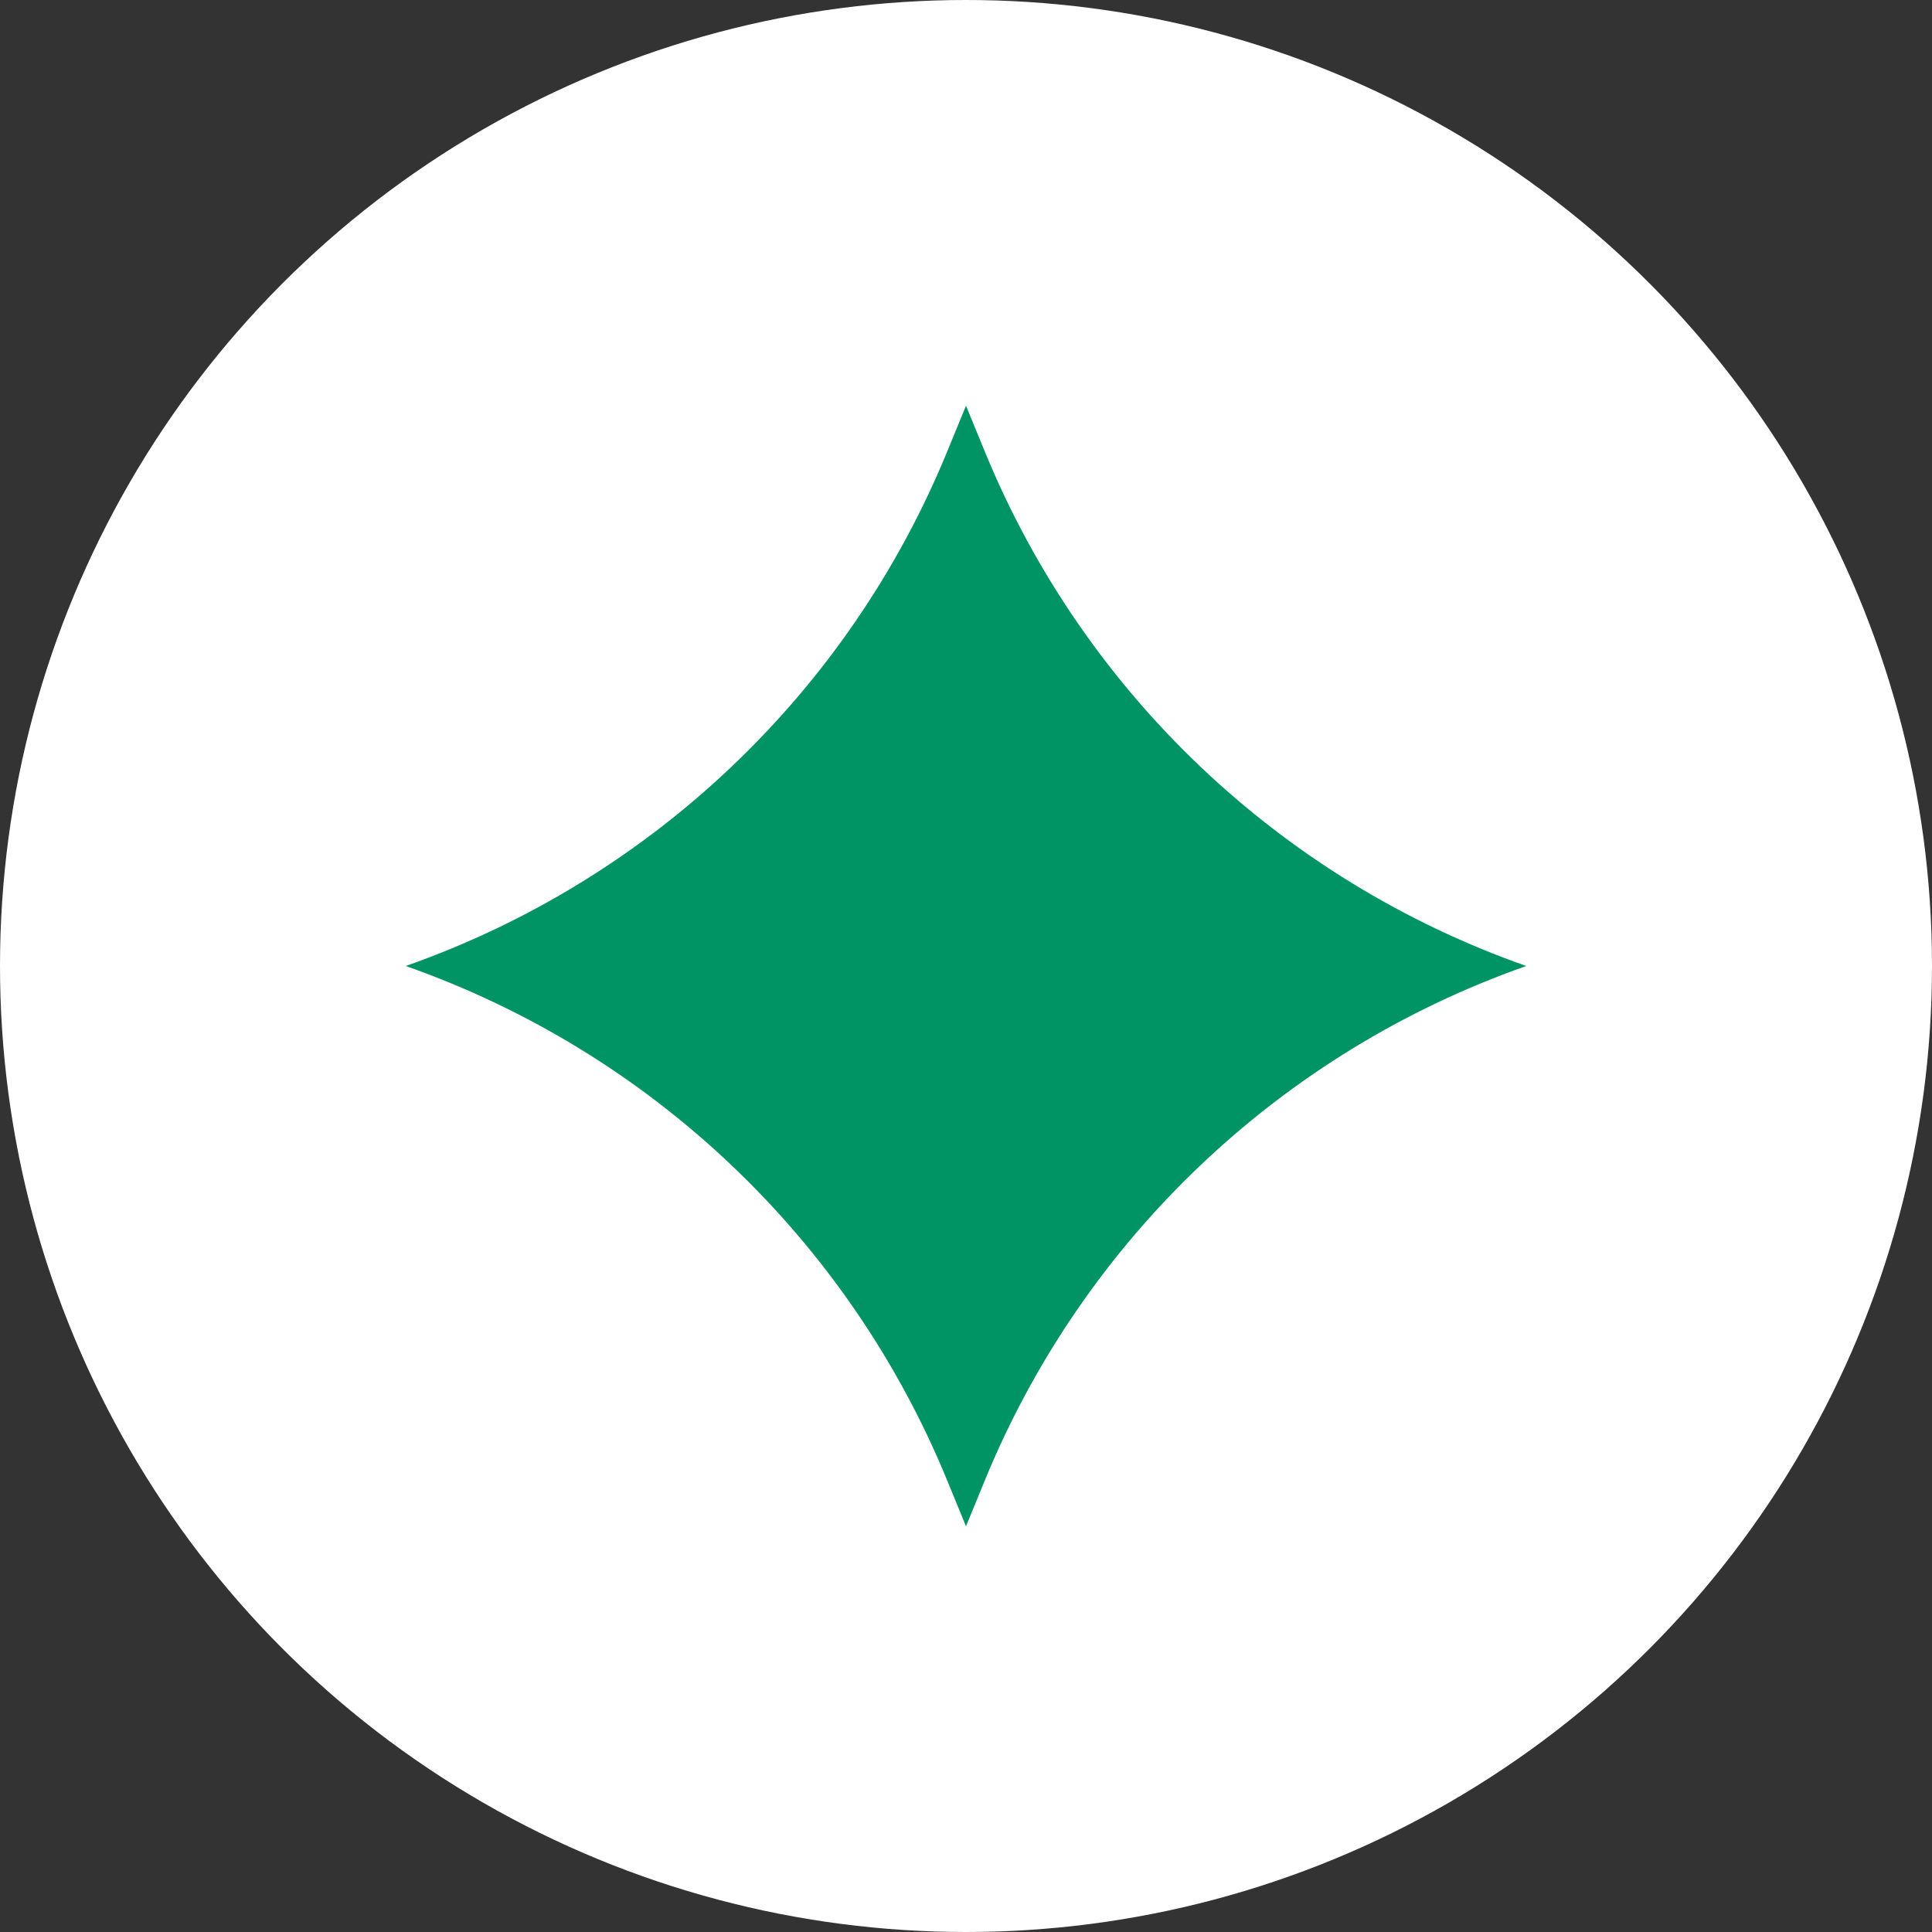
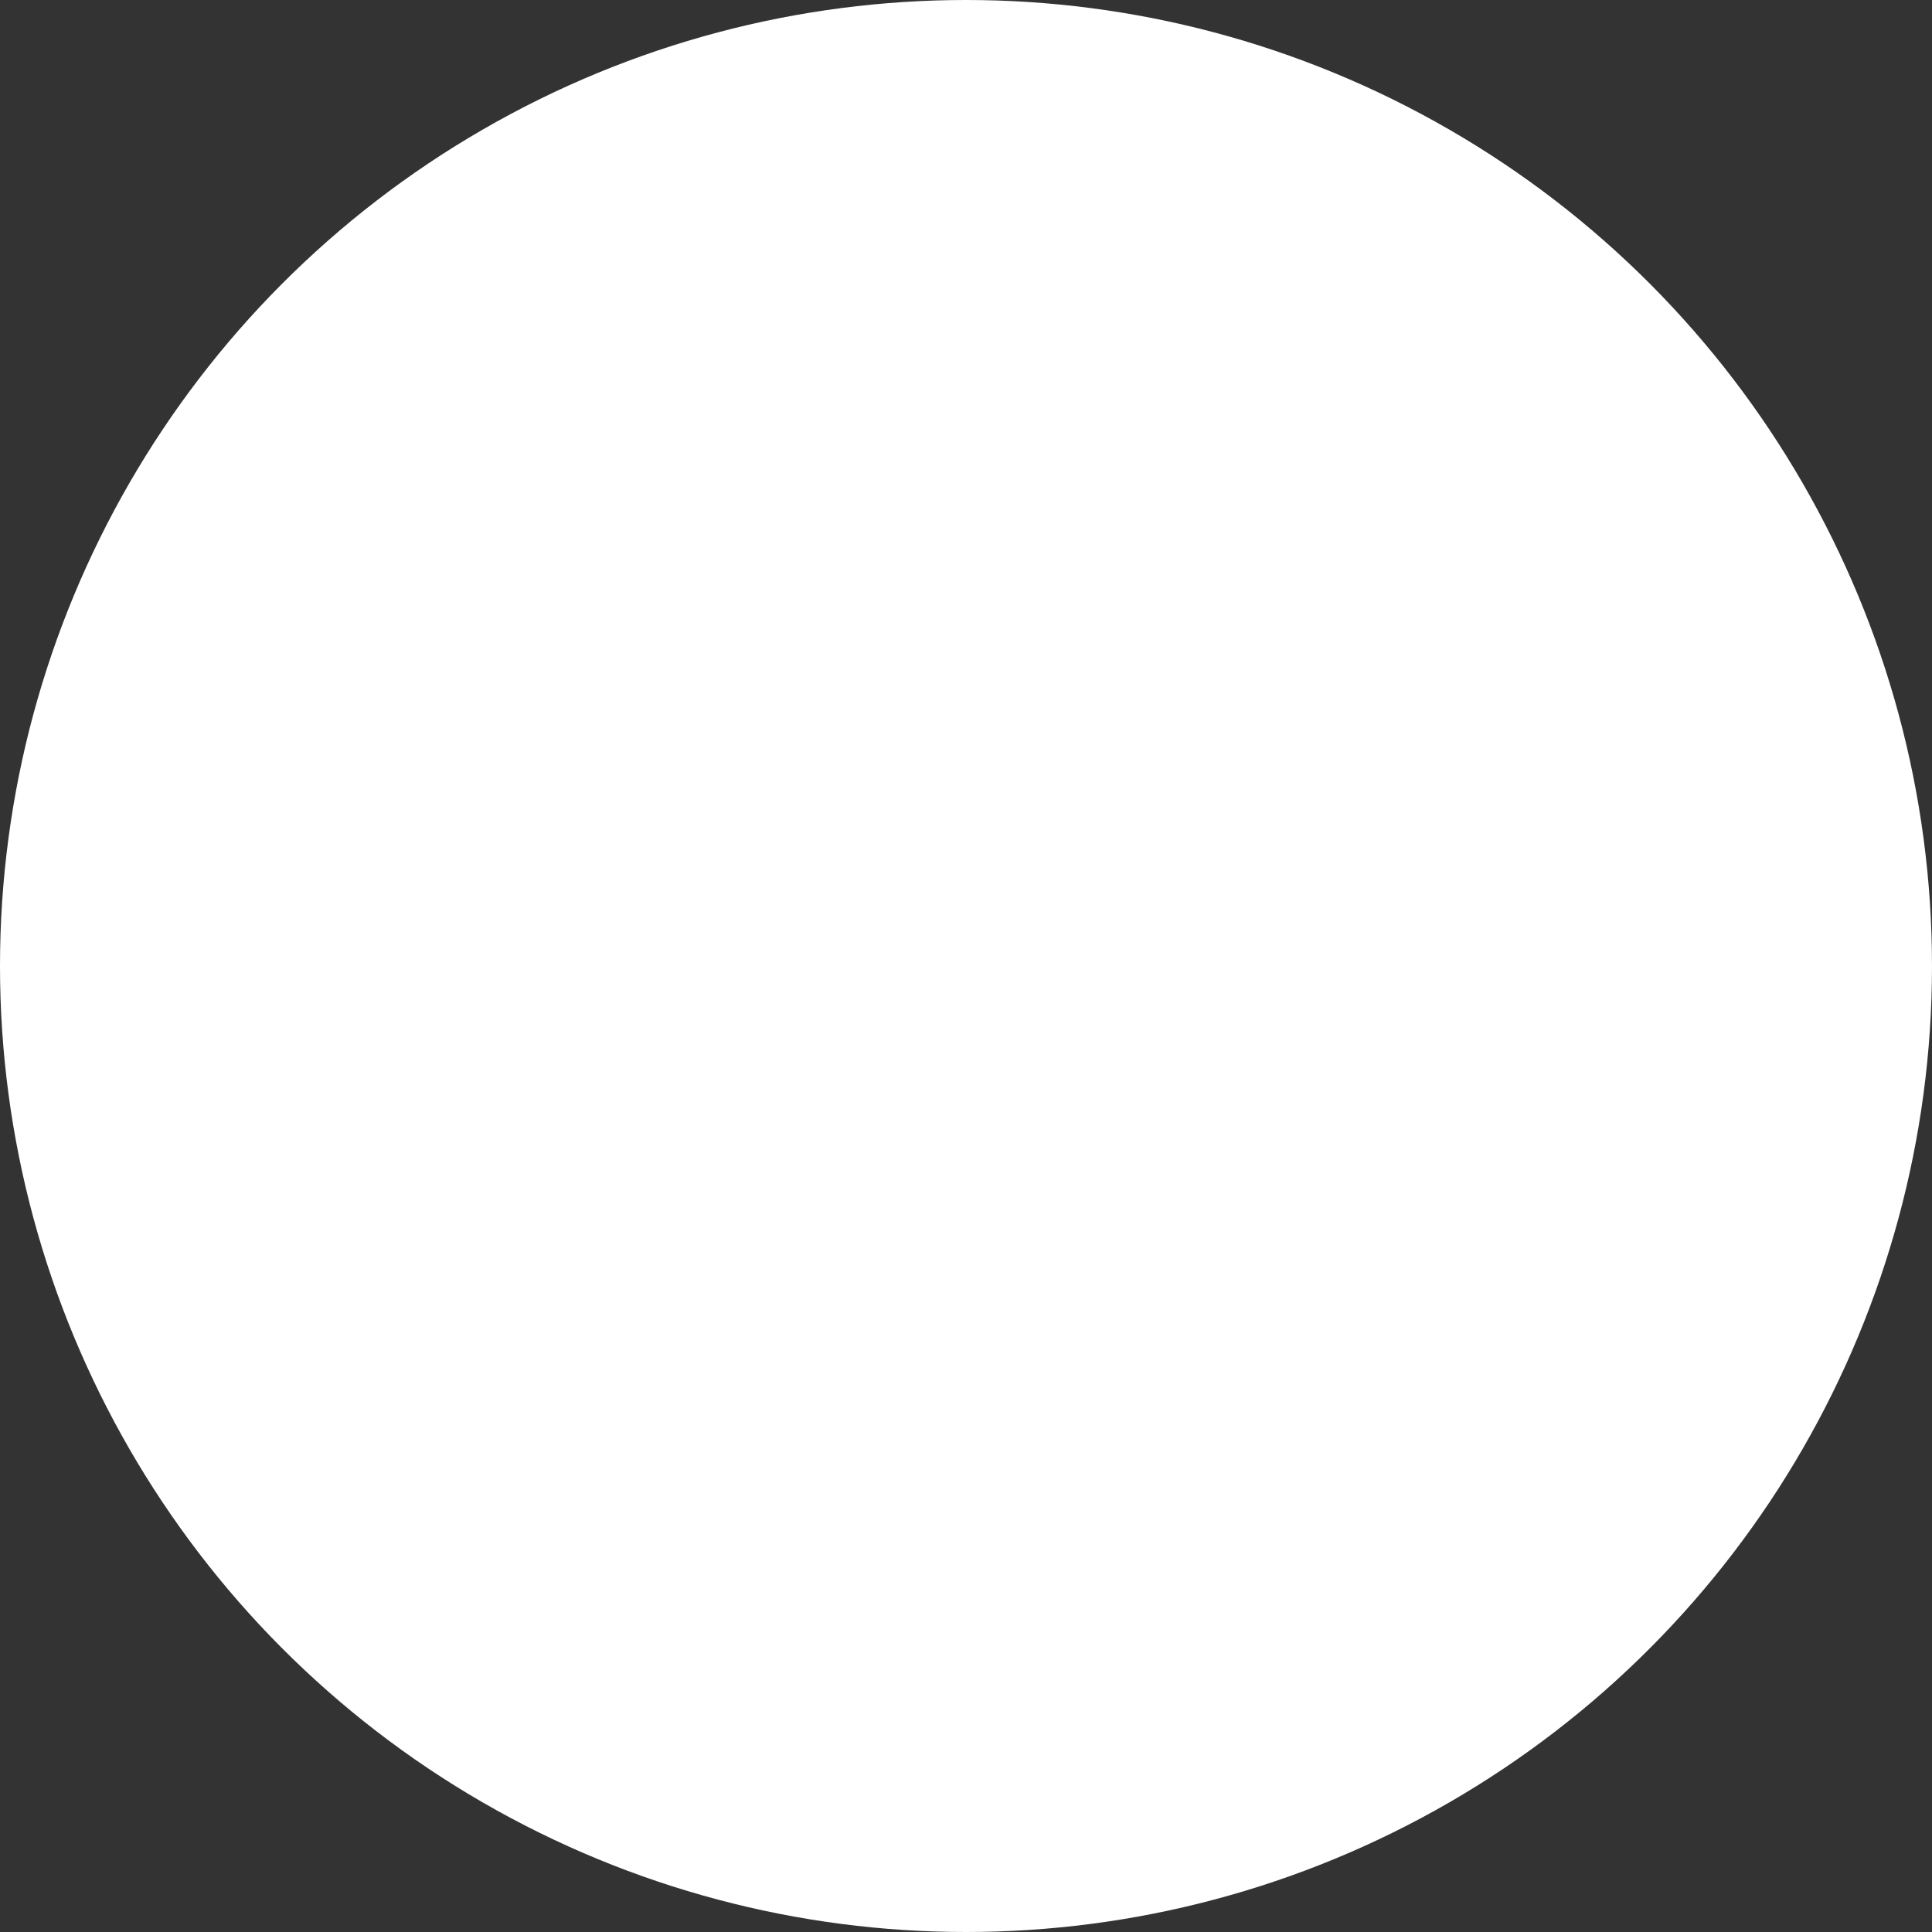
<svg xmlns="http://www.w3.org/2000/svg" width="60" height="60" viewBox="0 0 60 60" fill="none">
  <rect x="0" y="0" width="60" height="60" fill="#333333" stroke="none" />
  <g clip-path="url(#clip0_54_150)">
    <circle cx="30" cy="30" r="30" fill="white" />
-     <path d="M30 12.6L30.588 14.033C33.658 21.51 39.775 27.32 47.4 30C39.775 32.68 33.658 38.49 30.588 45.967L30 47.4L29.412 45.967C26.342 38.49 20.225 32.68 12.6 30C20.225 27.32 26.342 21.51 29.412 14.033L30 12.6Z" fill="#009464" />
  </g>
  <defs>
    <clipPath id="clip0_54_150">
      <rect width="60" height="60" fill="white" />
    </clipPath>
  </defs>
</svg>